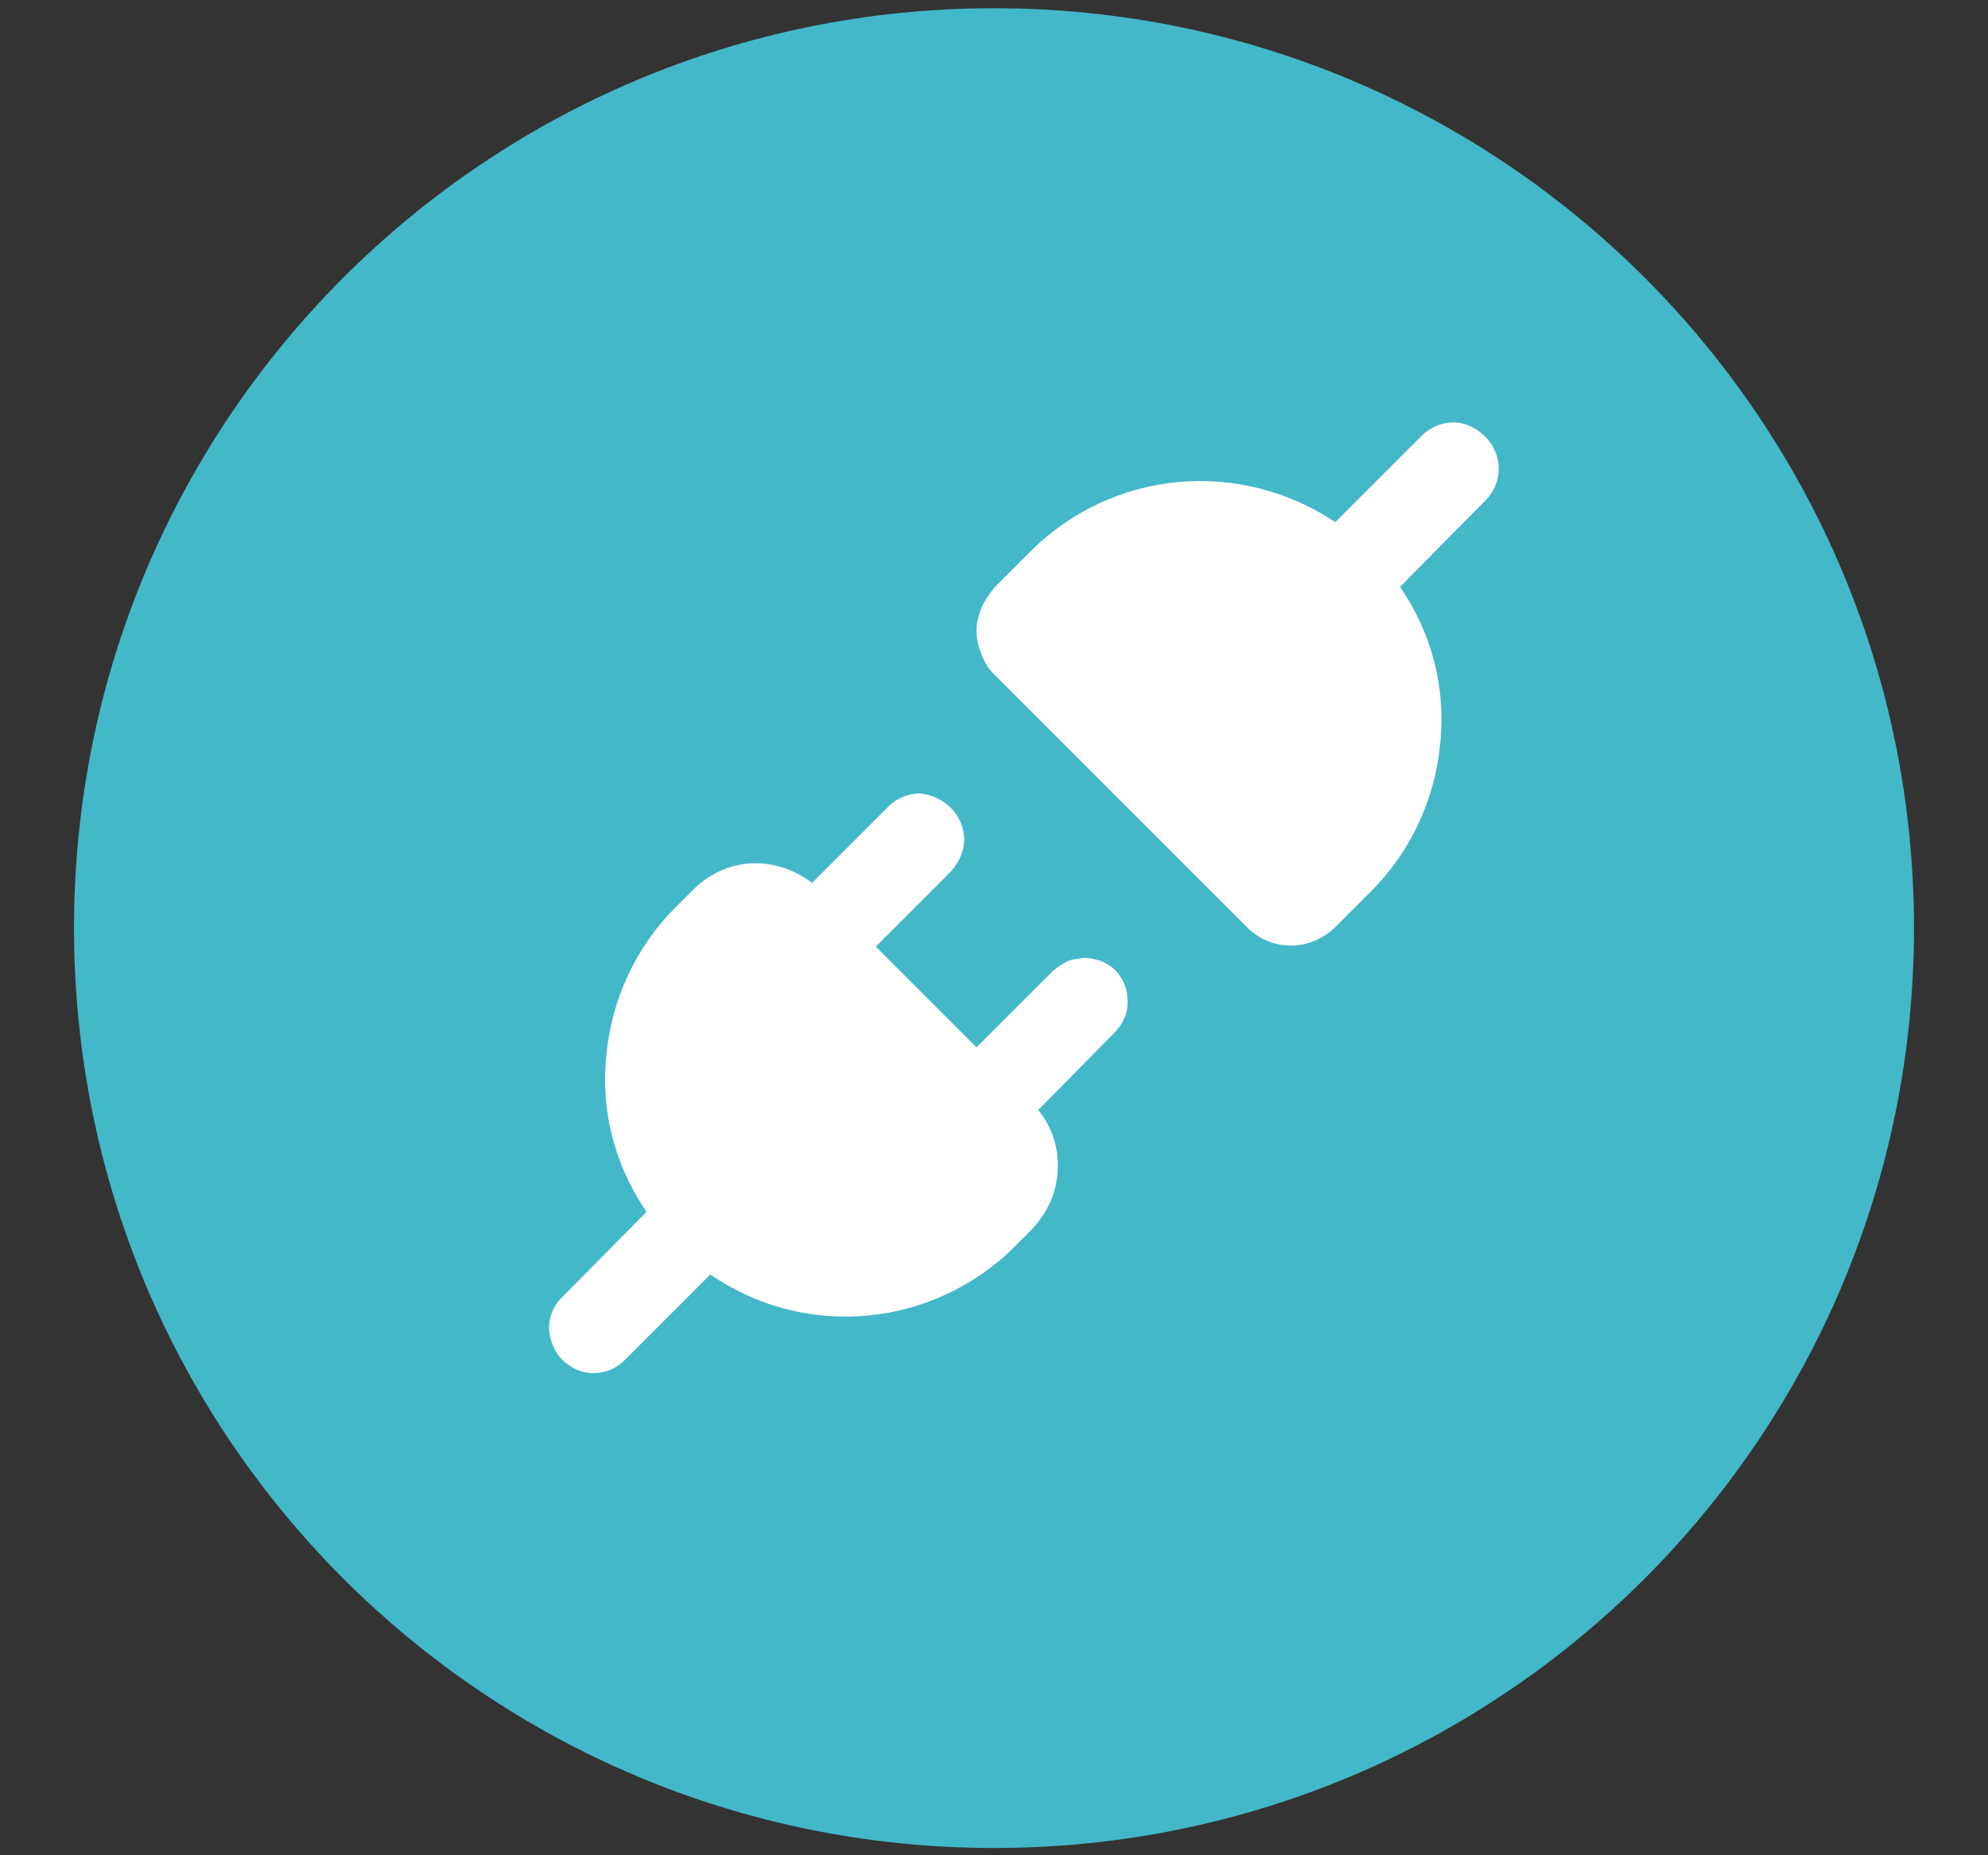
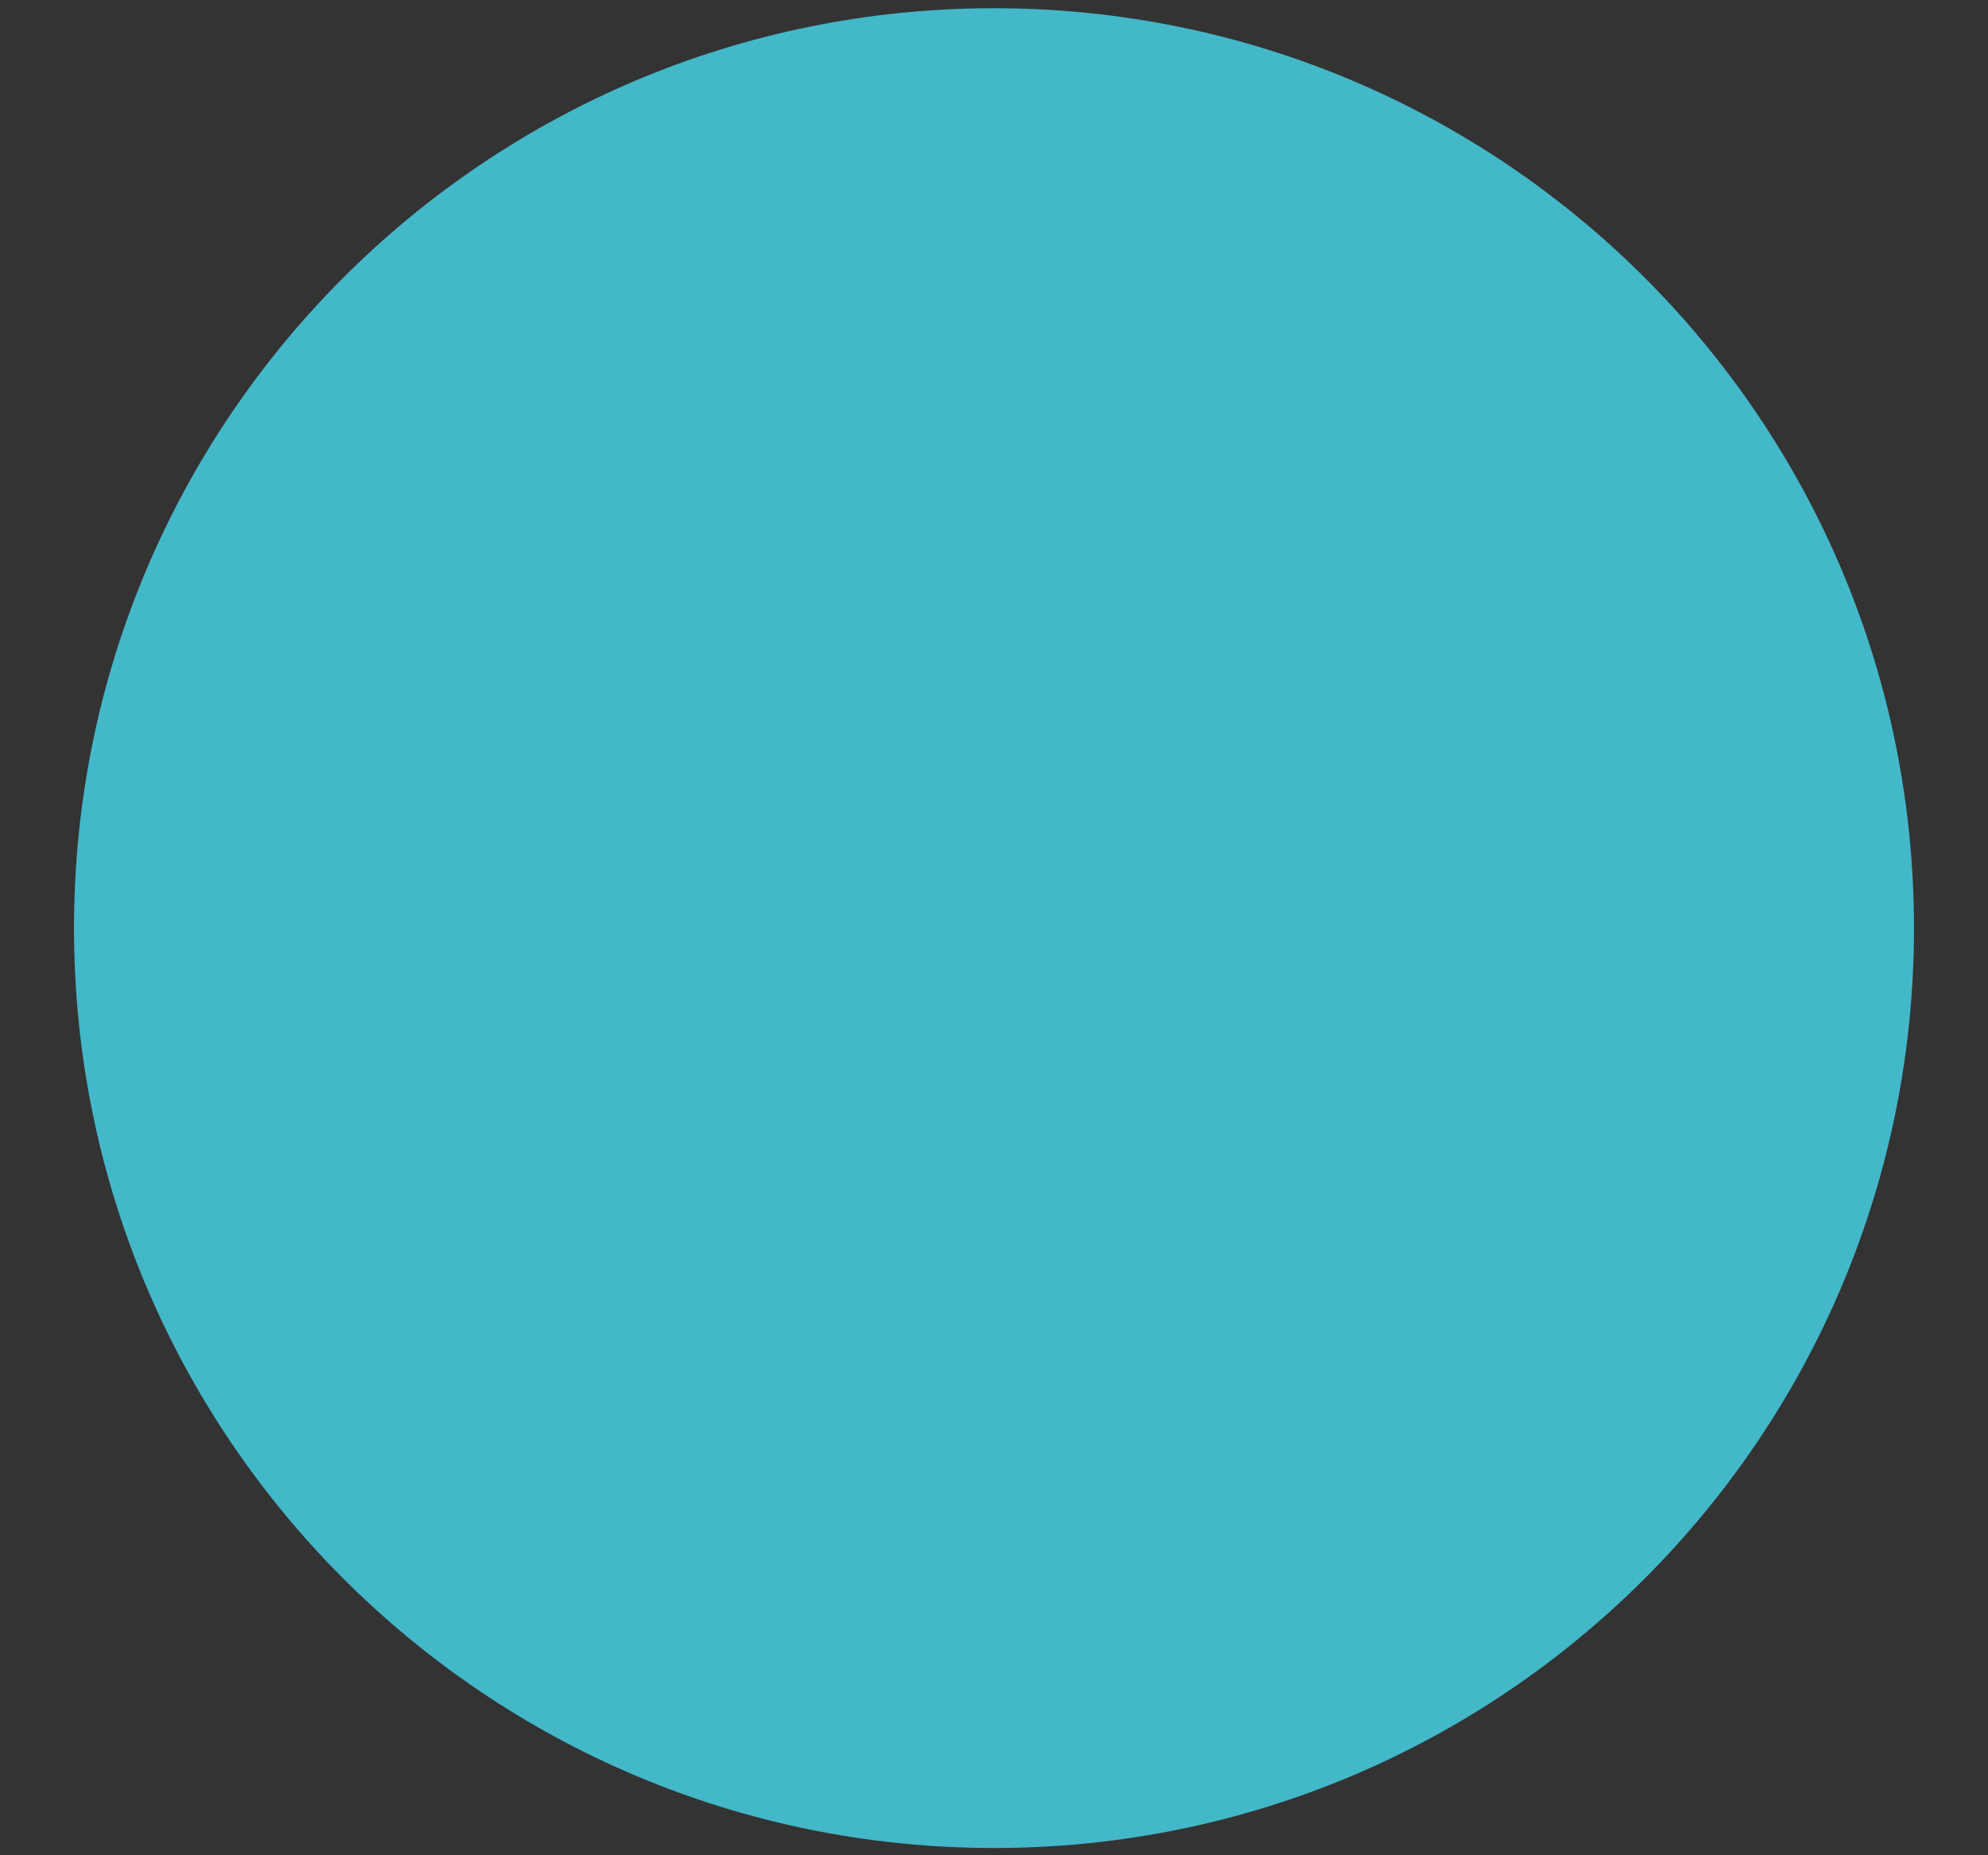
<svg xmlns="http://www.w3.org/2000/svg" version="1.1" id="Layer_1" x="0px" y="0px" viewBox="0 0 193.4 180.5" enable-background="new 0 0 193.4 180.5" xml:space="preserve">
  <rect x="0" y="0" width="193.4" height="180.5" fill="#333333" stroke="none" />
  <g>
    <path fill="#43B8C9" d="M96.7,0.8L96.7,0.8c49.4,0,89.5,40,89.5,89.5l0,0c0,49.4-40,89.5-89.5,89.5l0,0c-49.4,0-89.5-40-89.5-89.5   l0,0C7.2,40.8,47.3,0.8,96.7,0.8z" />
-     <path fill="#FFFFFF" d="M144.5,42.5c0.8,0.8,1.3,1.9,1.3,3.1s-0.5,2.3-1.3,3.1l-8.3,8.4c3.1,4.5,4.5,9.9,3.9,15.3   c-0.5,5.4-2.9,10.5-6.7,14.3l-1.7,1.7l0,0l-1.8,1.8c-1.1,1.1-2.7,1.8-4.3,1.8s-3.1-0.6-4.3-1.8L96.8,65.7c-0.6-0.6-1-1.2-1.3-2   c-0.3-0.7-0.5-1.5-0.5-2.3c0-0.8,0.2-1.6,0.5-2.3c0.3-0.7,0.8-1.4,1.3-2l3.5-3.5c3.8-3.8,8.9-6.2,14.3-6.7   c5.4-0.5,10.8,0.9,15.3,3.9l8.4-8.4c0.8-0.8,1.9-1.3,3.1-1.3S143.7,41.7,144.5,42.5z M92.5,78.6c0.8,0.8,1.3,1.9,1.3,3.1   c0,1.1-0.5,2.2-1.3,3.1l-7.3,7.3l9.8,9.8l7.3-7.3c0.4-0.4,0.9-0.7,1.4-1s1.1-0.3,1.7-0.4c0.6,0,1.1,0.1,1.7,0.3   c0.5,0.2,1,0.5,1.4,0.9c0.4,0.4,0.7,0.9,0.9,1.4c0.2,0.5,0.3,1.1,0.3,1.7c0,0.6-0.1,1.1-0.4,1.7c-0.2,0.5-0.6,1-1,1.4L101,108   c1.4,1.7,2,3.7,1.9,5.9c-0.1,2.1-1,4.1-2.5,5.7l-1.7,1.7c-3.8,3.8-8.9,6.2-14.3,6.7c-5.4,0.5-10.8-0.9-15.3-4l-8.4,8.4   c-0.8,0.8-1.9,1.2-3,1.2c-1.1,0-2.2-0.5-3-1.3c-0.8-0.8-1.2-1.9-1.3-3c0-1.1,0.4-2.2,1.2-3l8.3-8.4c-3.1-4.5-4.5-9.9-3.9-15.3   c0.5-5.4,2.9-10.5,6.7-14.3l1.7-1.7C69,85,71,84.1,73.1,84c2.1-0.1,4.2,0.6,5.9,1.9l7.4-7.4c0.8-0.8,1.9-1.3,3.1-1.3   C90.6,77.3,91.7,77.8,92.5,78.6z" />
  </g>
</svg>